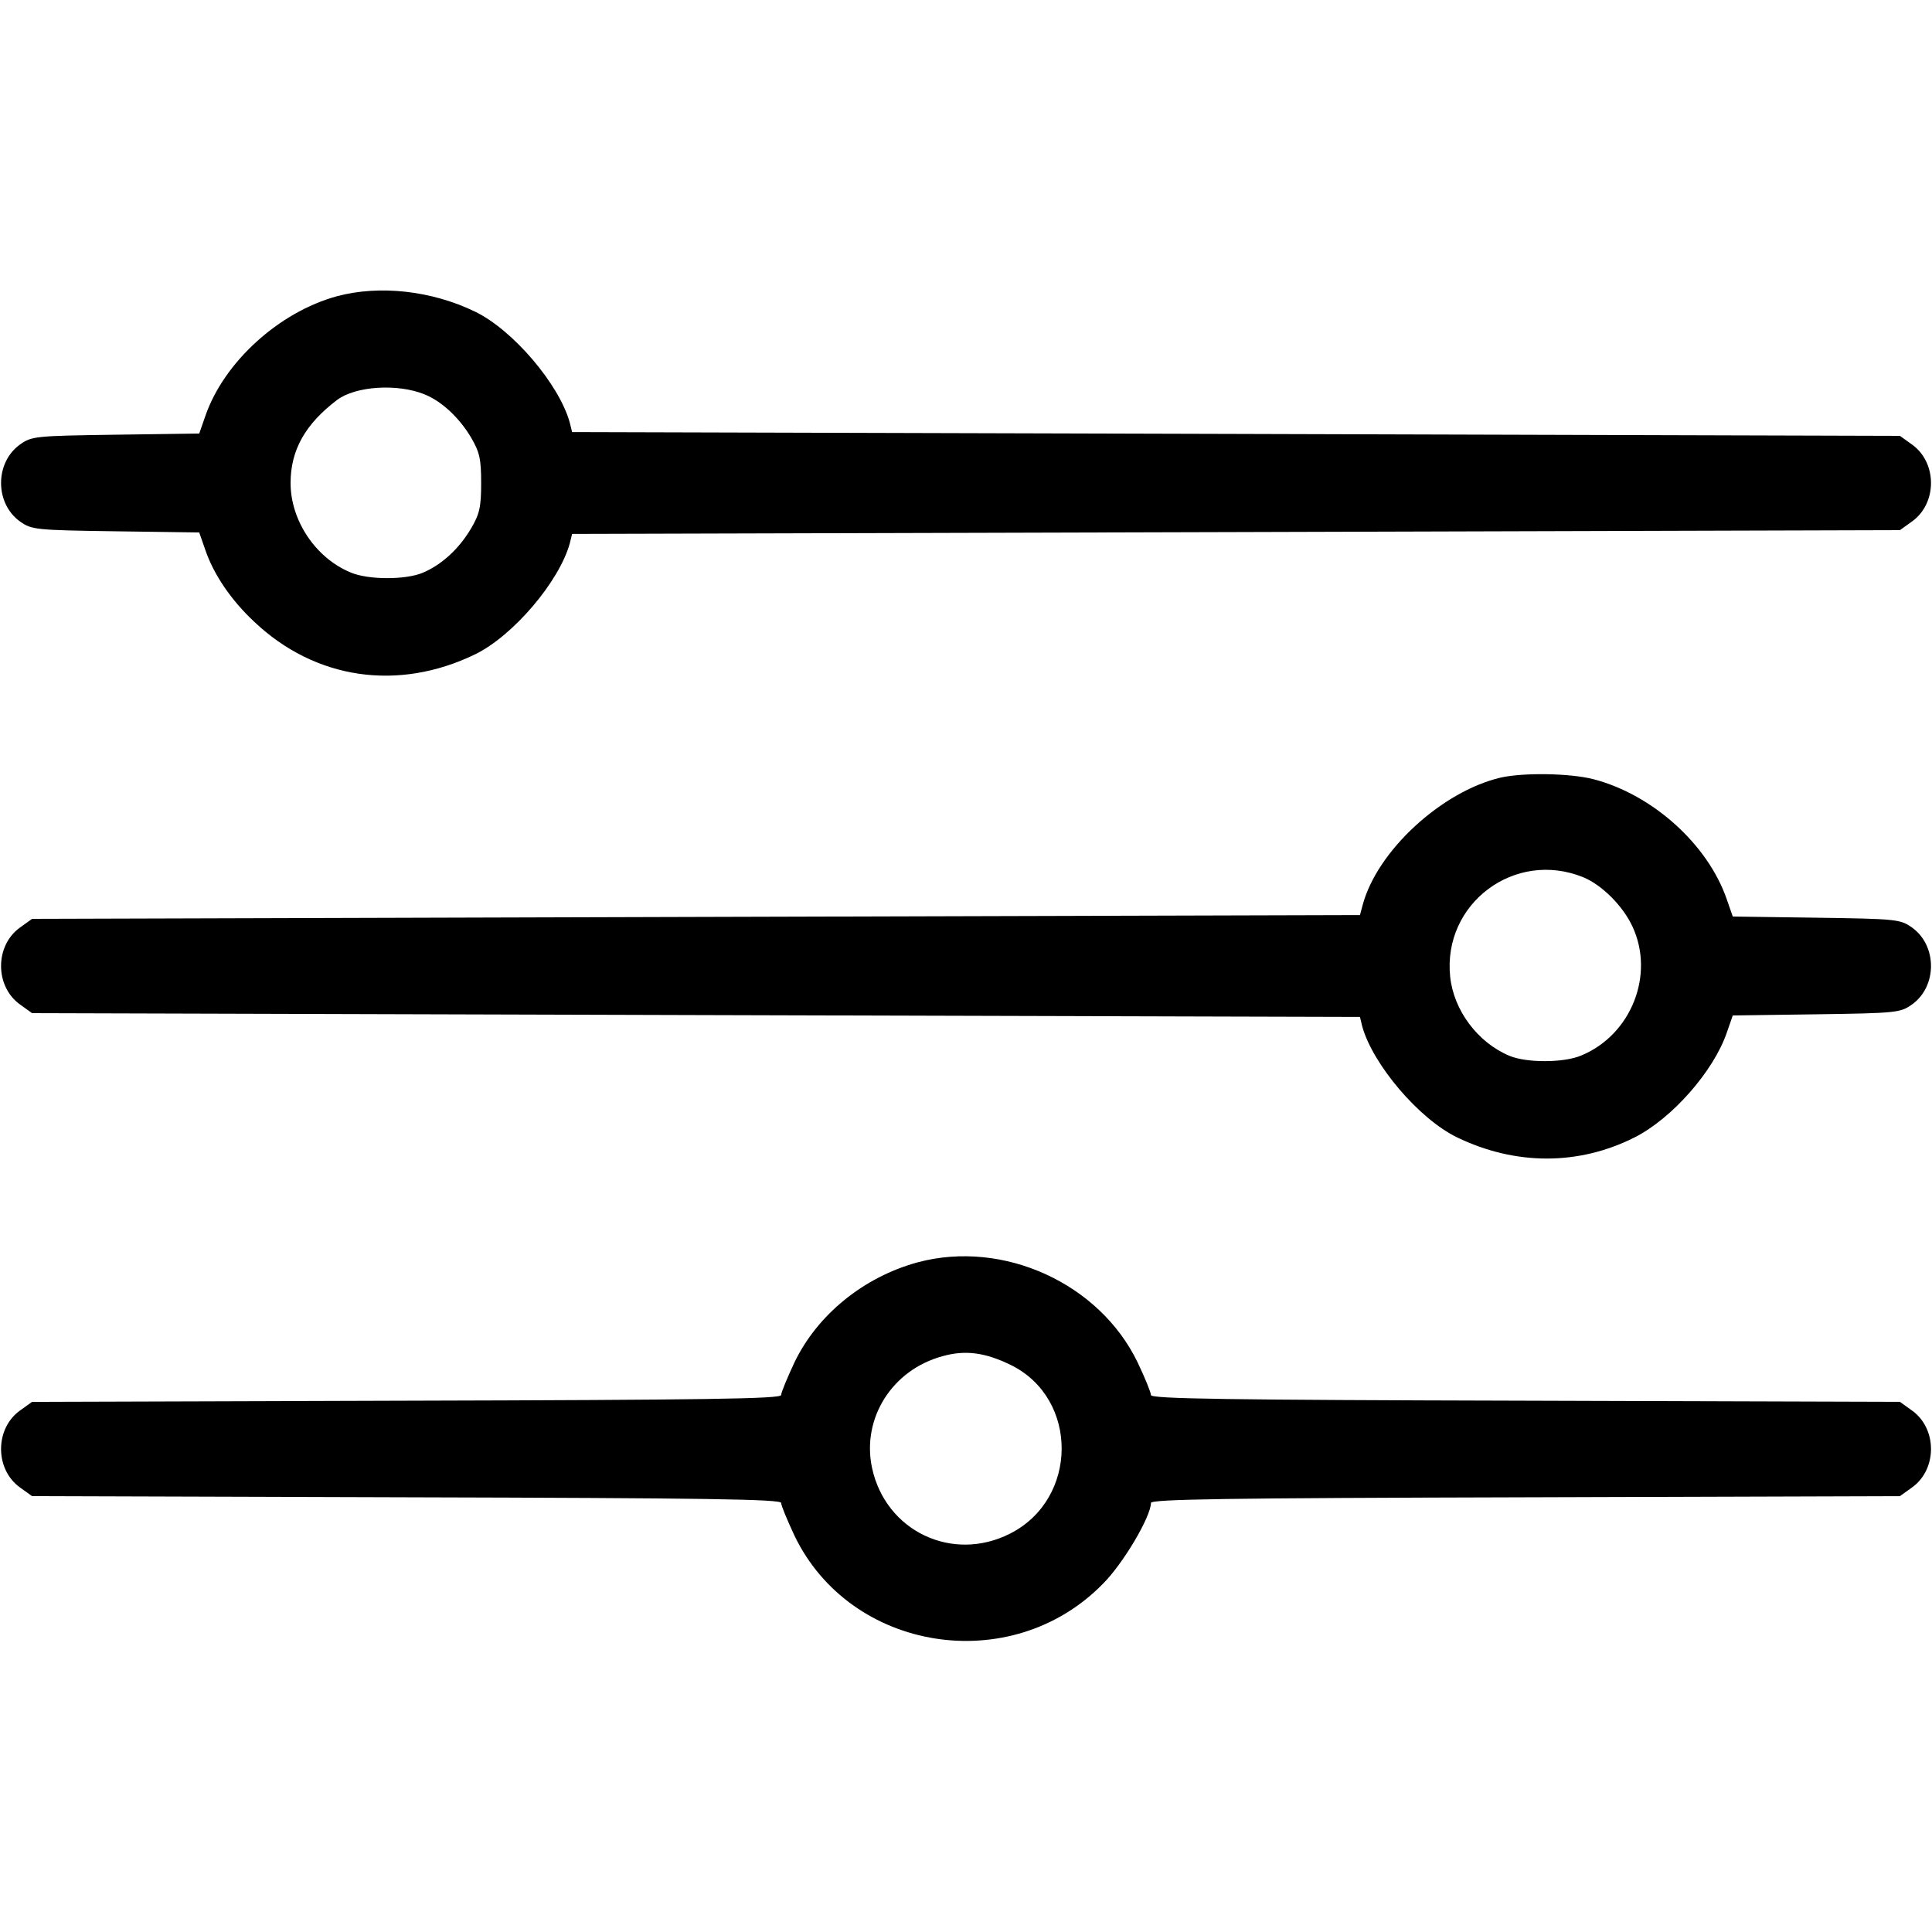
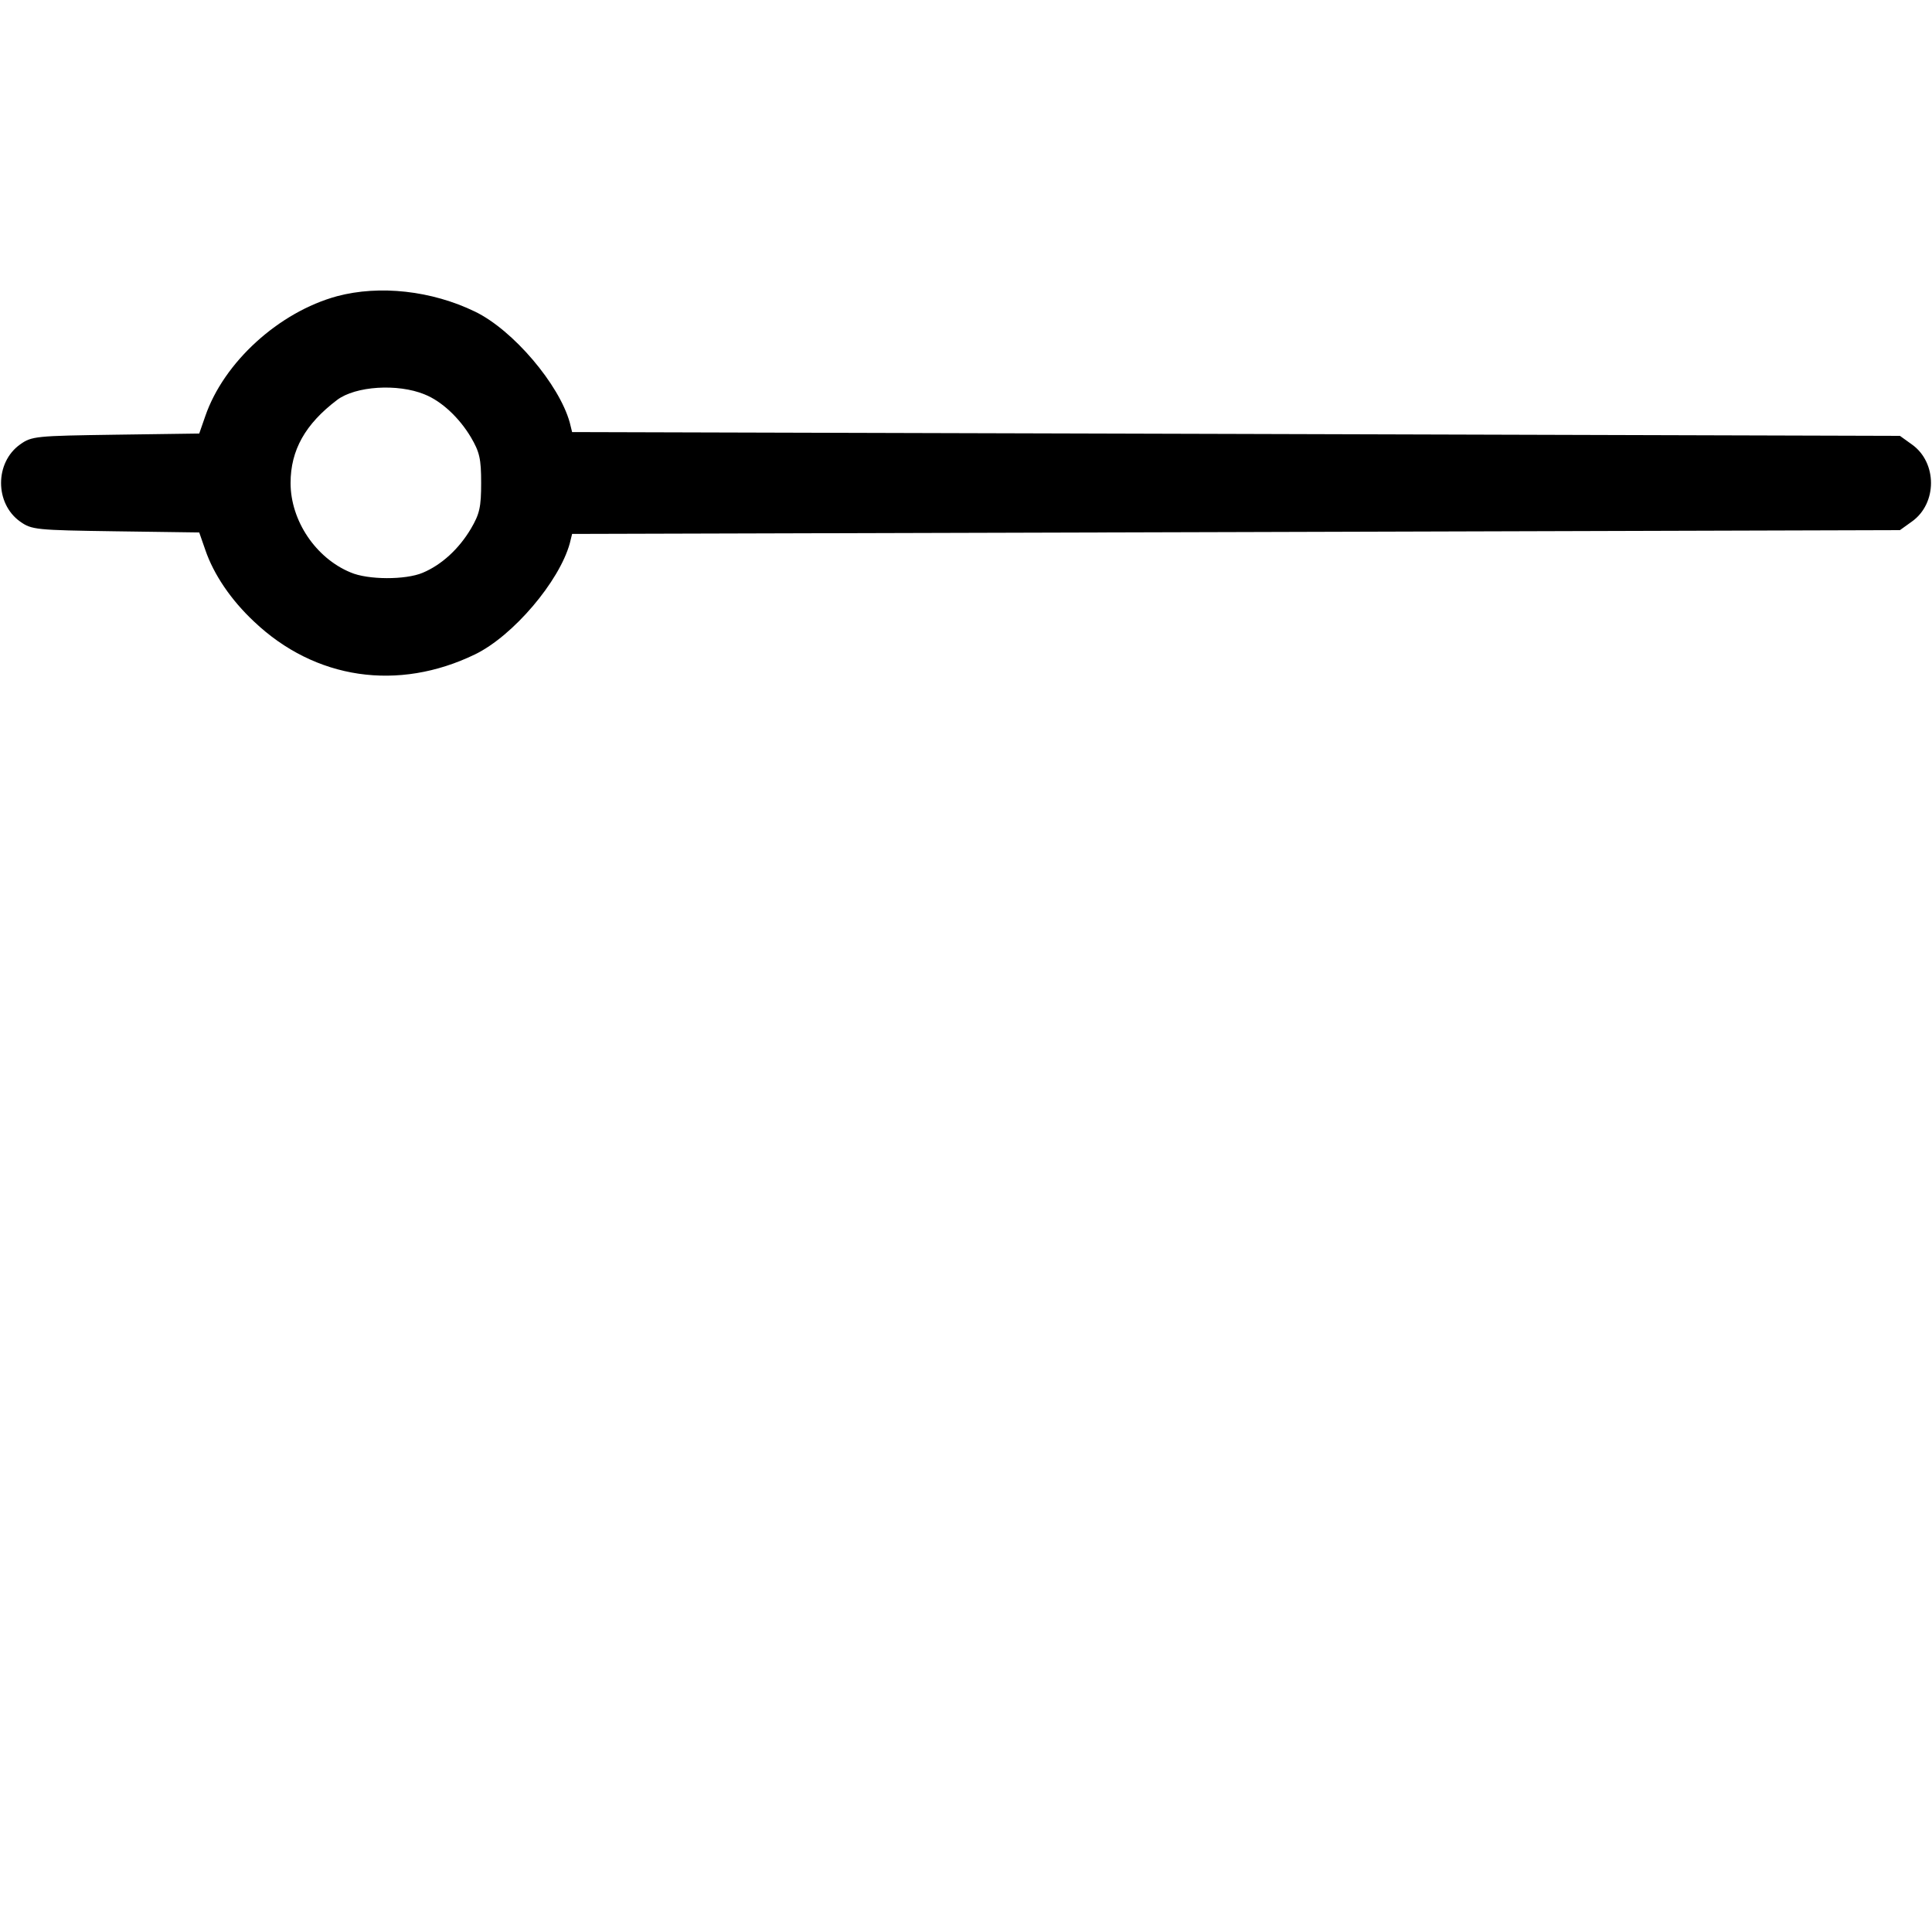
<svg xmlns="http://www.w3.org/2000/svg" width="25" height="25" viewBox="0 0 25 25" fill="none">
  <path d="M4.361 3.833C3.609 4.038 2.896 4.687 2.656 5.386L2.578 5.61L1.499 5.625C0.459 5.64 0.41 5.644 0.259 5.752C-0.068 5.986 -0.068 6.514 0.259 6.748C0.41 6.855 0.459 6.86 1.499 6.875L2.578 6.89L2.656 7.114C2.764 7.432 2.989 7.764 3.286 8.042C4.077 8.794 5.152 8.95 6.148 8.467C6.641 8.227 7.237 7.524 7.373 7.031L7.403 6.909L15.996 6.885L24.585 6.86L24.741 6.748C25.069 6.514 25.069 5.986 24.741 5.752L24.585 5.64L15.996 5.615L7.403 5.591L7.373 5.469C7.237 4.976 6.641 4.272 6.148 4.033C5.586 3.76 4.912 3.686 4.361 3.833ZM5.493 5.103C5.713 5.19 5.943 5.405 6.094 5.659C6.206 5.85 6.226 5.937 6.226 6.25C6.226 6.562 6.206 6.65 6.094 6.841C5.938 7.104 5.713 7.31 5.469 7.412C5.249 7.505 4.761 7.505 4.536 7.407C4.087 7.222 3.76 6.738 3.76 6.25C3.76 5.825 3.95 5.488 4.361 5.176C4.6 4.995 5.147 4.961 5.493 5.103Z" fill="black" />
-   <path d="M19.414 10.063C18.653 10.244 17.818 11.011 17.632 11.714L17.598 11.841L9.004 11.865L0.415 11.89L0.259 12.002C-0.068 12.236 -0.068 12.764 0.259 12.998L0.415 13.11L9.004 13.135L17.598 13.159L17.627 13.281C17.764 13.774 18.36 14.477 18.853 14.717C19.61 15.083 20.43 15.083 21.153 14.717C21.636 14.473 22.173 13.862 22.344 13.364L22.422 13.14L23.501 13.125C24.541 13.11 24.59 13.105 24.741 12.998C25.069 12.764 25.069 12.236 24.741 12.002C24.59 11.895 24.541 11.89 23.501 11.875L22.422 11.86L22.344 11.636C22.1 10.928 21.387 10.283 20.62 10.083C20.318 10.005 19.712 9.995 19.414 10.063ZM20.488 11.352C20.728 11.45 21.001 11.724 21.123 11.987C21.416 12.612 21.109 13.389 20.464 13.657C20.239 13.755 19.751 13.755 19.532 13.662C19.121 13.491 18.809 13.071 18.765 12.637C18.667 11.689 19.605 10.991 20.488 11.352Z" fill="black" />
-   <path d="M11.88 16.333C11.177 16.523 10.576 17.012 10.279 17.632C10.186 17.832 10.108 18.018 10.108 18.052C10.108 18.101 9.126 18.115 5.264 18.125L0.415 18.14L0.259 18.252C-0.068 18.486 -0.068 19.014 0.259 19.248L0.415 19.36L5.264 19.375C9.126 19.385 10.108 19.399 10.108 19.448C10.108 19.482 10.186 19.668 10.279 19.868C11.001 21.377 13.086 21.709 14.273 20.493C14.536 20.23 14.893 19.624 14.893 19.448C14.893 19.399 15.874 19.385 19.741 19.375L24.585 19.36L24.741 19.248C25.069 19.014 25.069 18.486 24.741 18.252L24.585 18.14L19.741 18.125C15.874 18.115 14.893 18.101 14.893 18.052C14.893 18.018 14.815 17.827 14.722 17.632C14.229 16.606 12.984 16.04 11.88 16.333ZM13.086 17.666C13.96 18.101 13.955 19.395 13.072 19.844C12.325 20.225 11.46 19.814 11.284 18.994C11.148 18.355 11.543 17.725 12.197 17.549C12.491 17.466 12.749 17.5 13.086 17.666Z" fill="black" />
</svg>